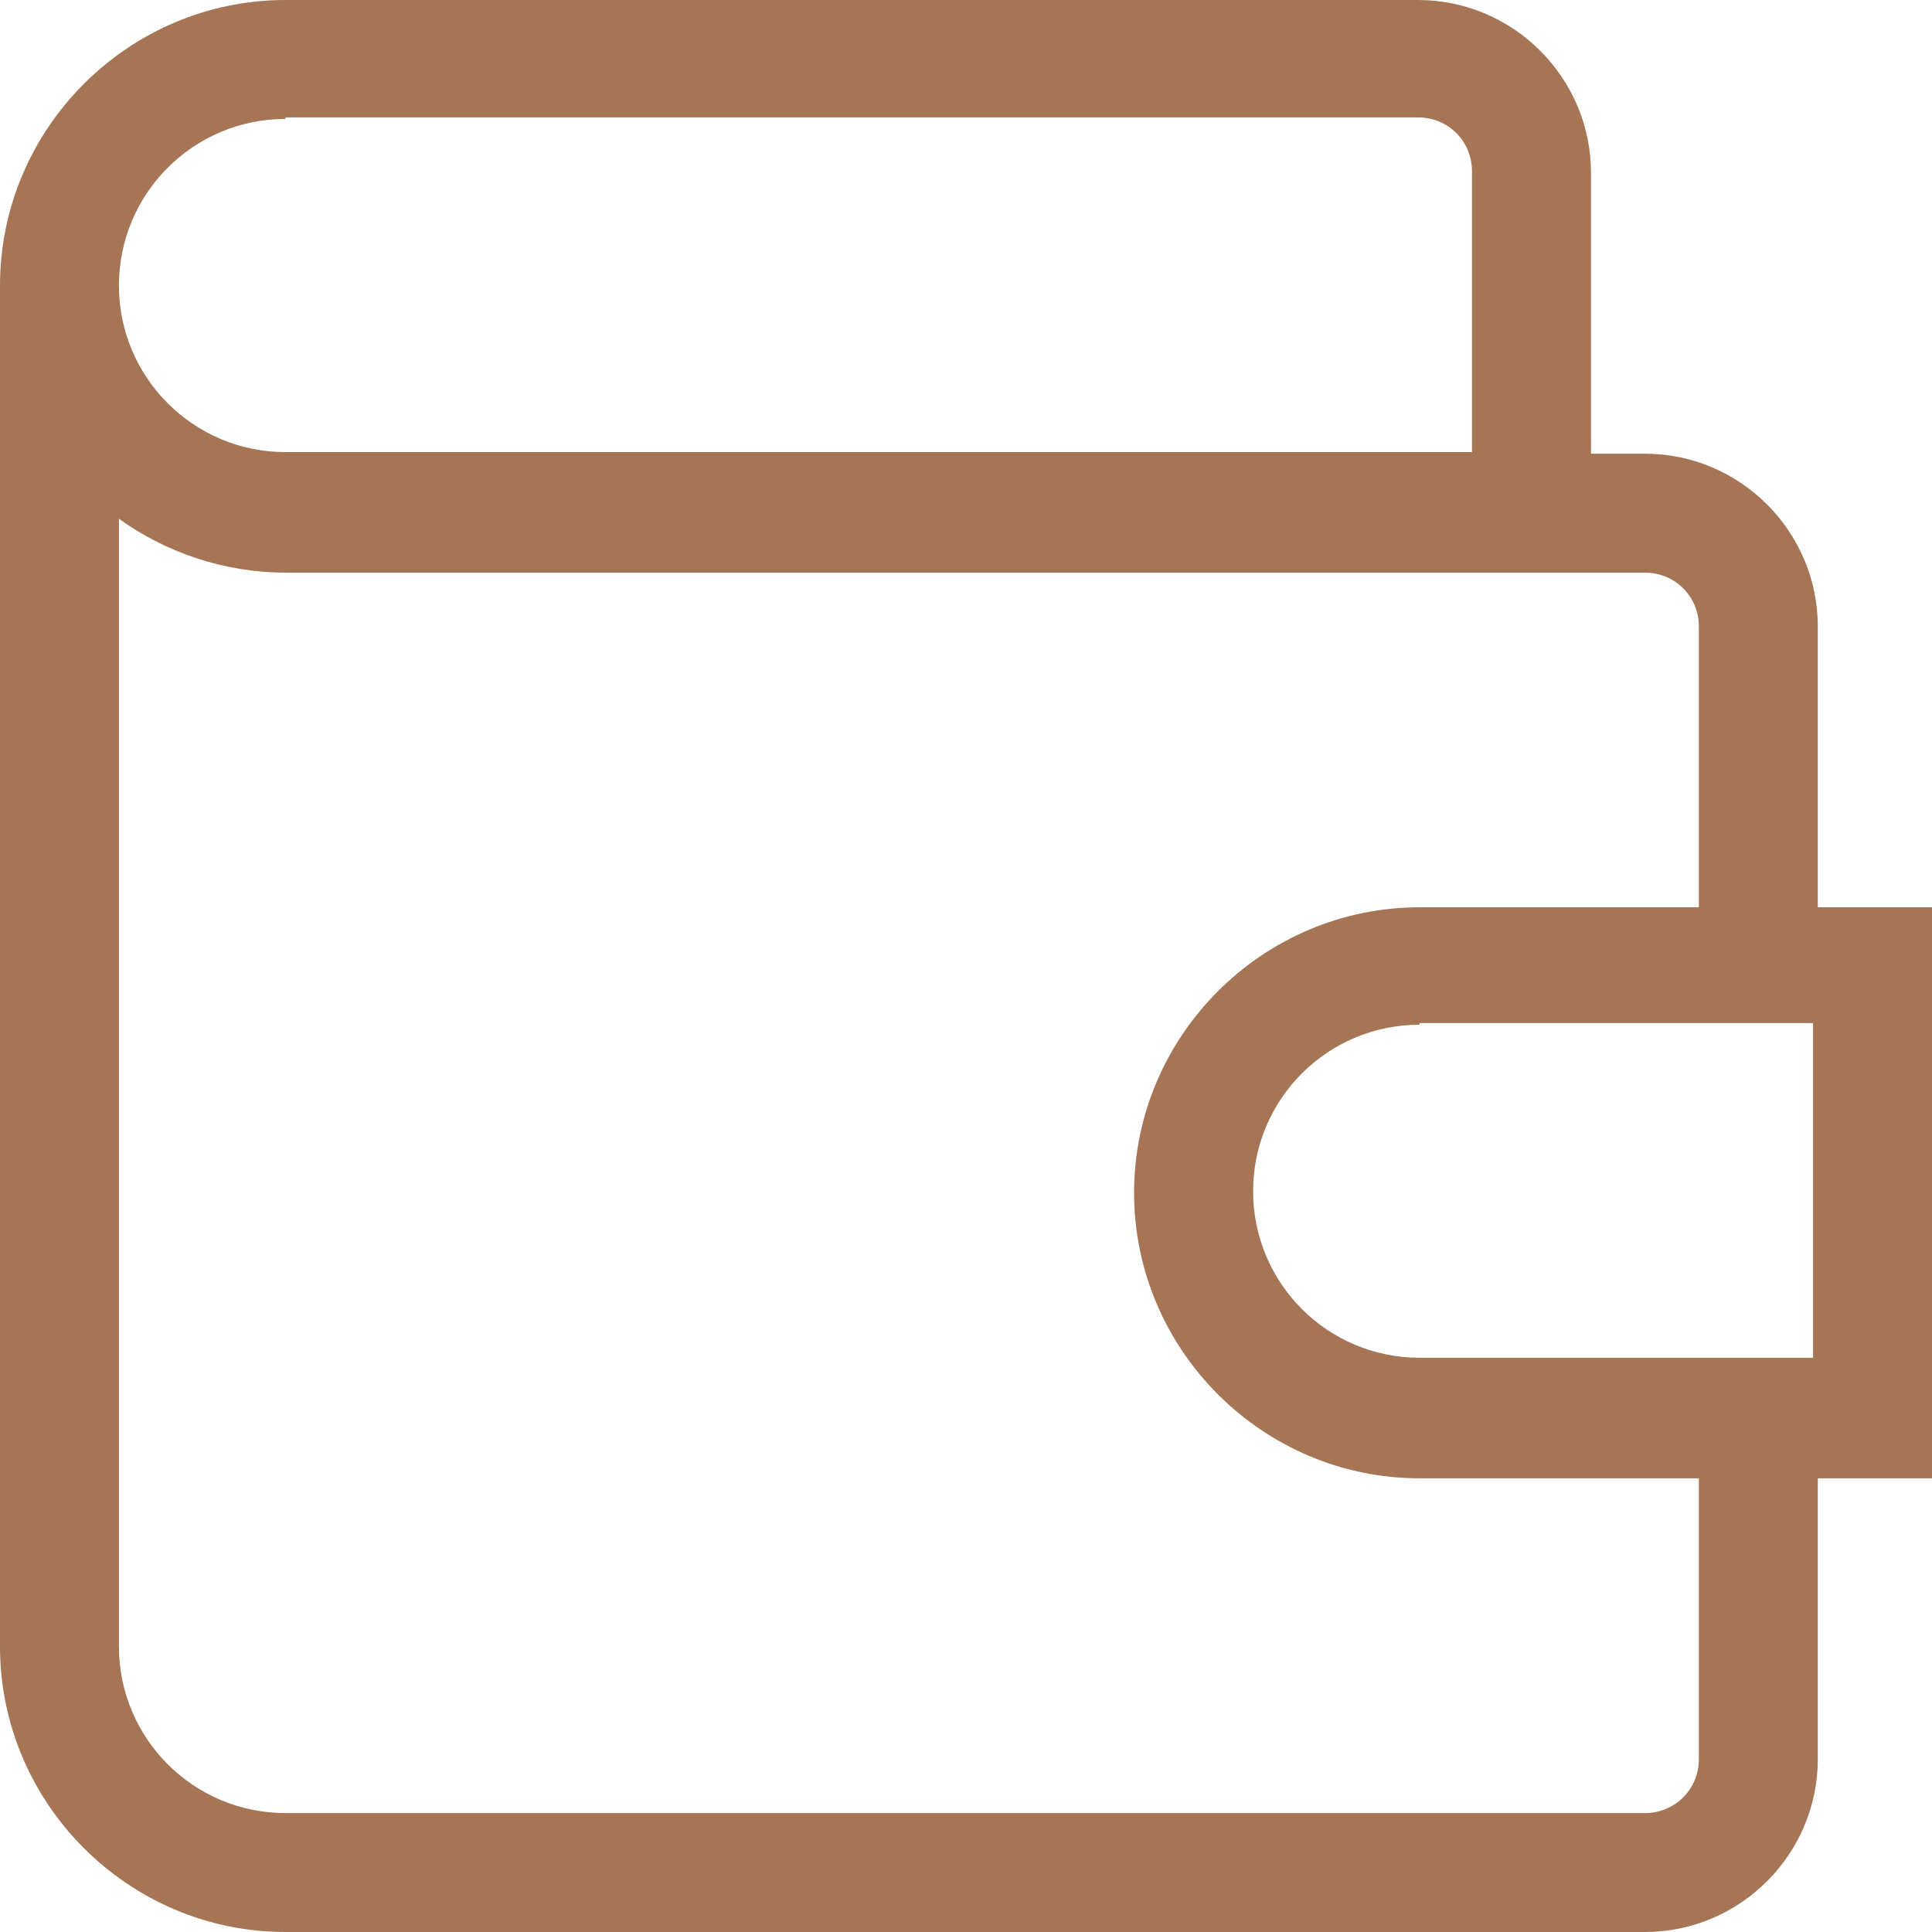
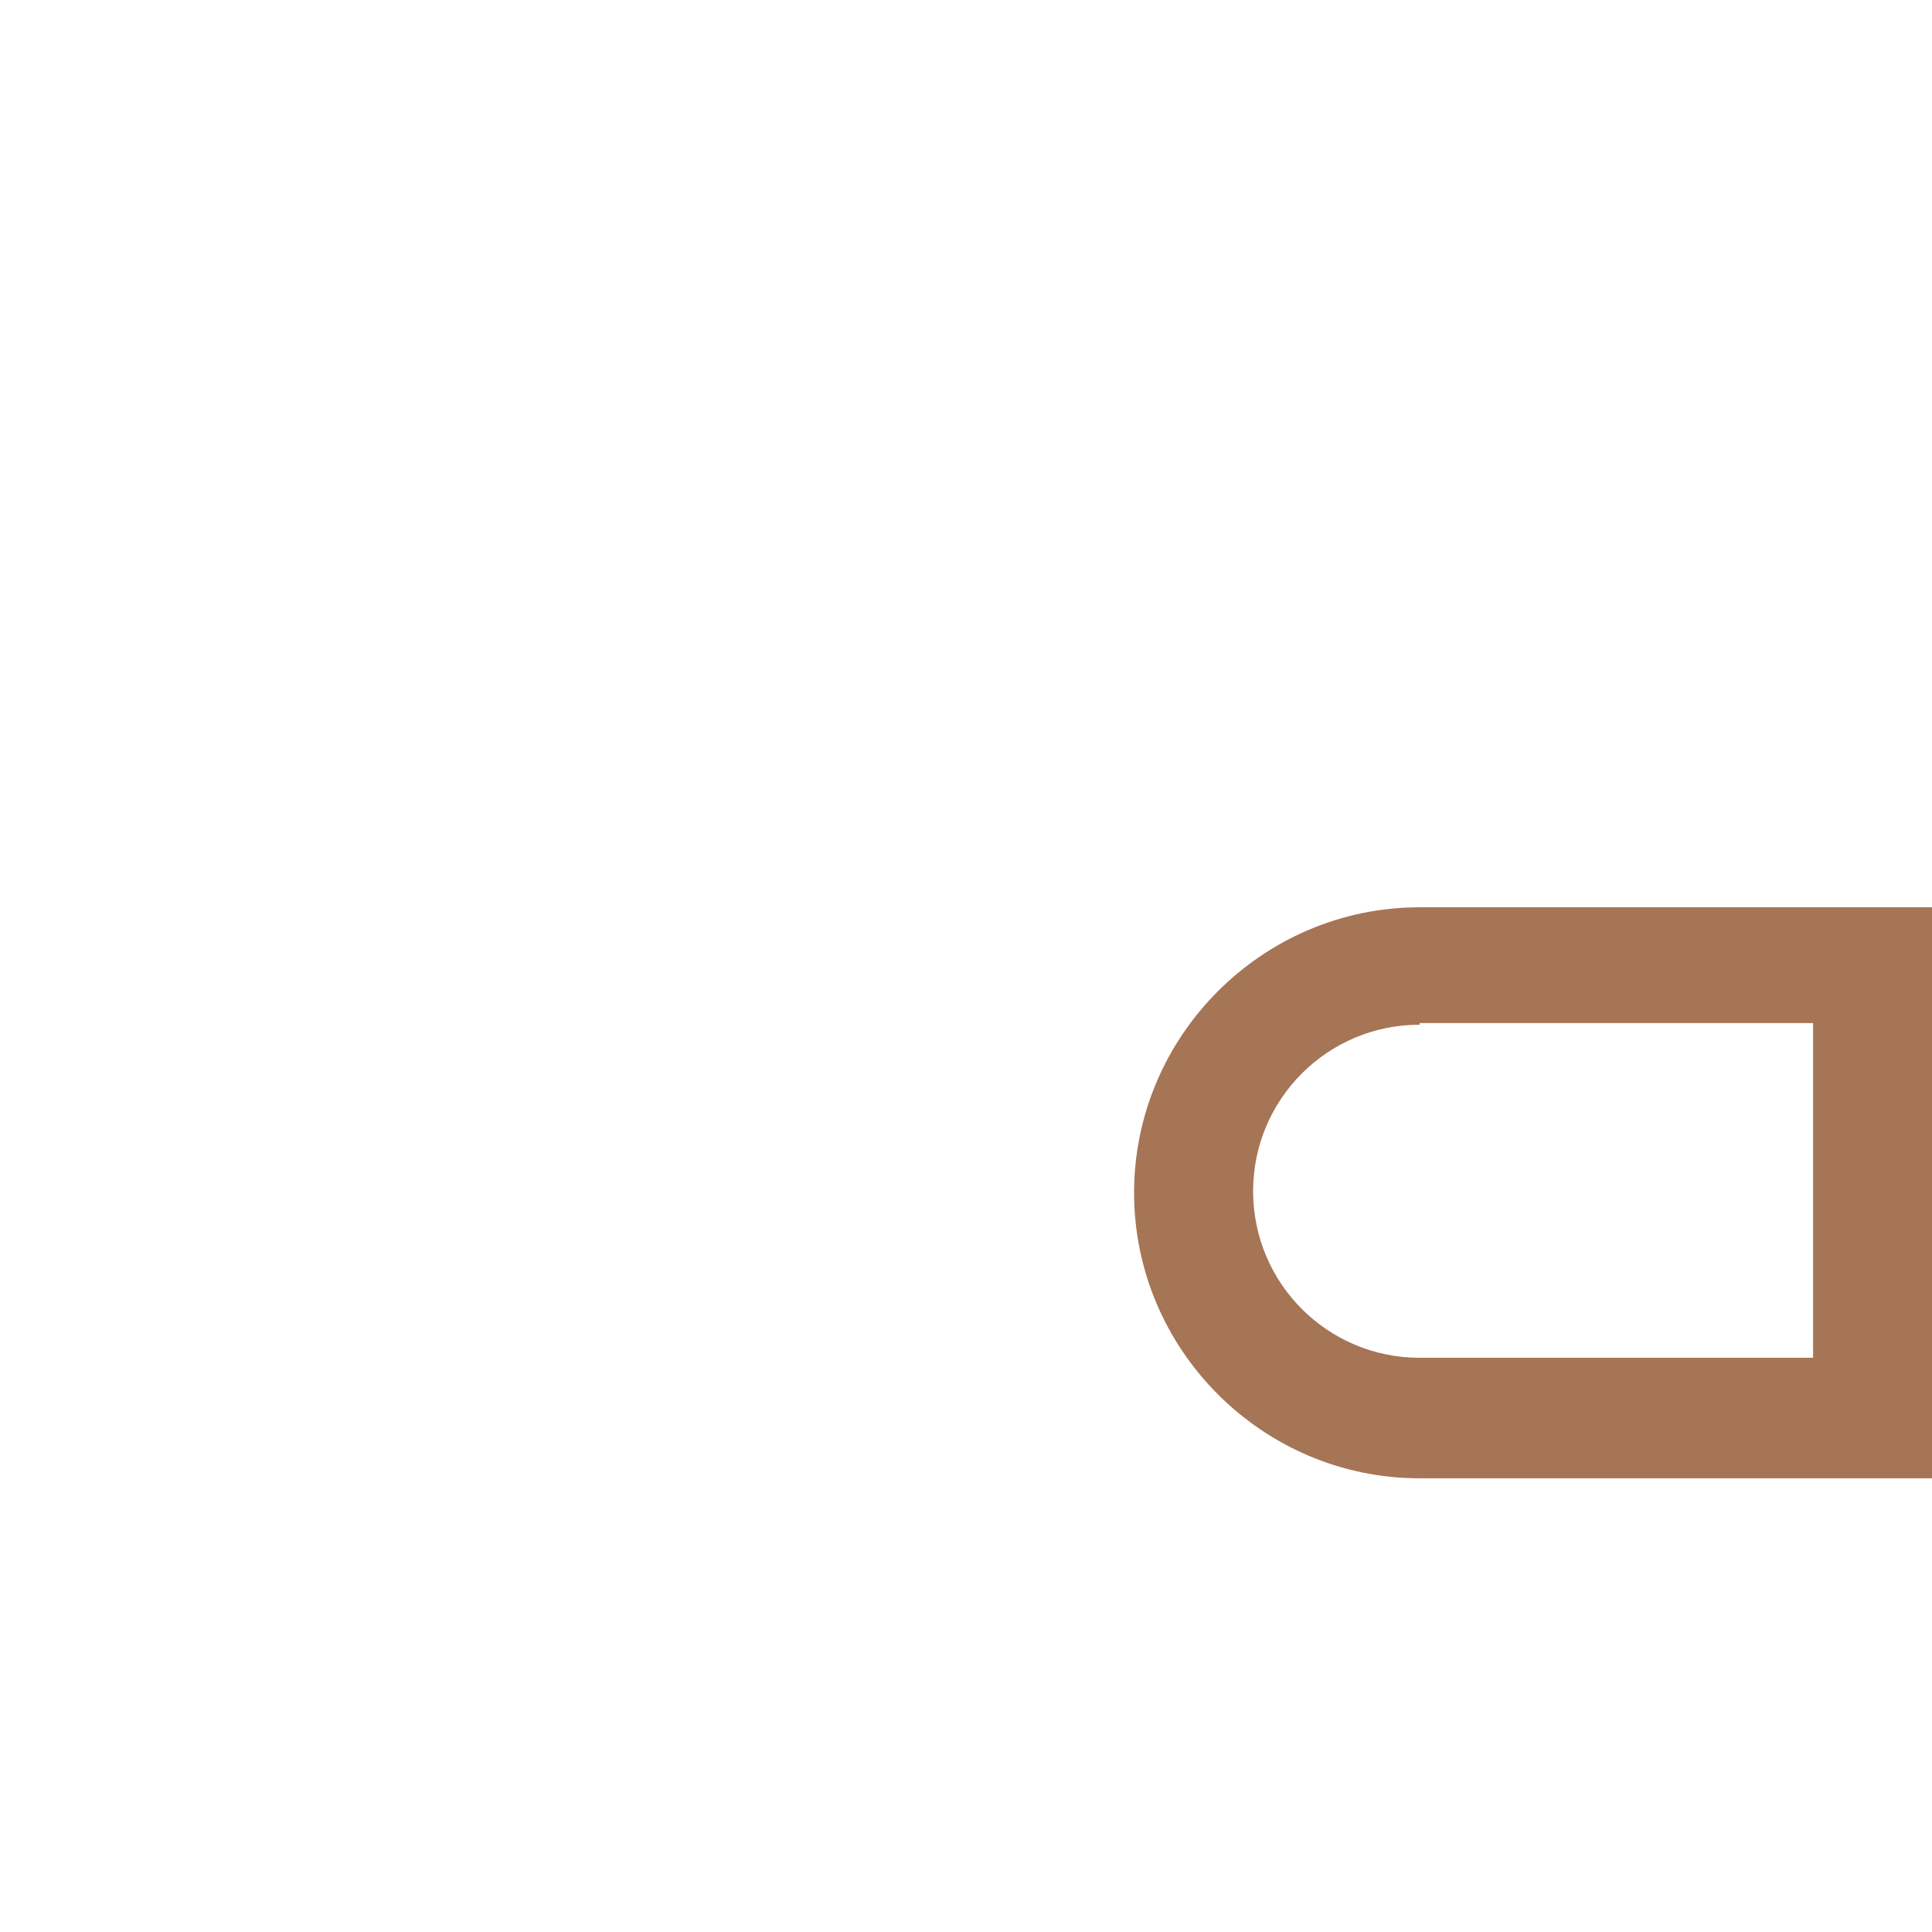
<svg xmlns="http://www.w3.org/2000/svg" width="18" height="18" viewBox="0 0 18 18" fill="none">
  <g clip-path="url(#clip0_196_3890)">
-     <path d="M15.325 18H2.66C1.197 18 0 16.803 0 15.34V2.66C0 1.197 1.197 0 2.66 0H13.212C14.098 0 14.823 0.724 14.823 1.611V4.227H15.325C16.212 4.227 16.936 4.951 16.936 5.837V9H15.828V5.837C15.828 5.557 15.606 5.335 15.325 5.335H2.66C2.084 5.335 1.537 5.143 1.108 4.833V15.34C1.108 16.197 1.803 16.892 2.66 16.892H15.325C15.606 16.892 15.828 16.67 15.828 16.389V13.227H16.936V16.389C16.936 17.276 16.212 18 15.325 18ZM2.66 1.108C1.803 1.108 1.108 1.803 1.108 2.66C1.108 3.517 1.803 4.212 2.66 4.212H13.714V1.596C13.714 1.315 13.493 1.094 13.212 1.094H2.66V1.108Z" fill="#A67556" />
    <path d="M18 13.773H13.226C11.764 13.773 10.566 12.576 10.566 11.113C10.566 9.65 11.764 8.453 13.226 8.453H18V13.788V13.773ZM13.226 9.547C12.369 9.547 11.675 10.241 11.675 11.098C11.675 11.956 12.369 12.65 13.226 12.65H16.892V9.532H13.226V9.547Z" fill="#A67556" />
  </g>
  <defs>
    <clipPath id="clip0_196_3890">
      <rect width="18" height="18" fill="white" />
    </clipPath>
  </defs>
</svg>